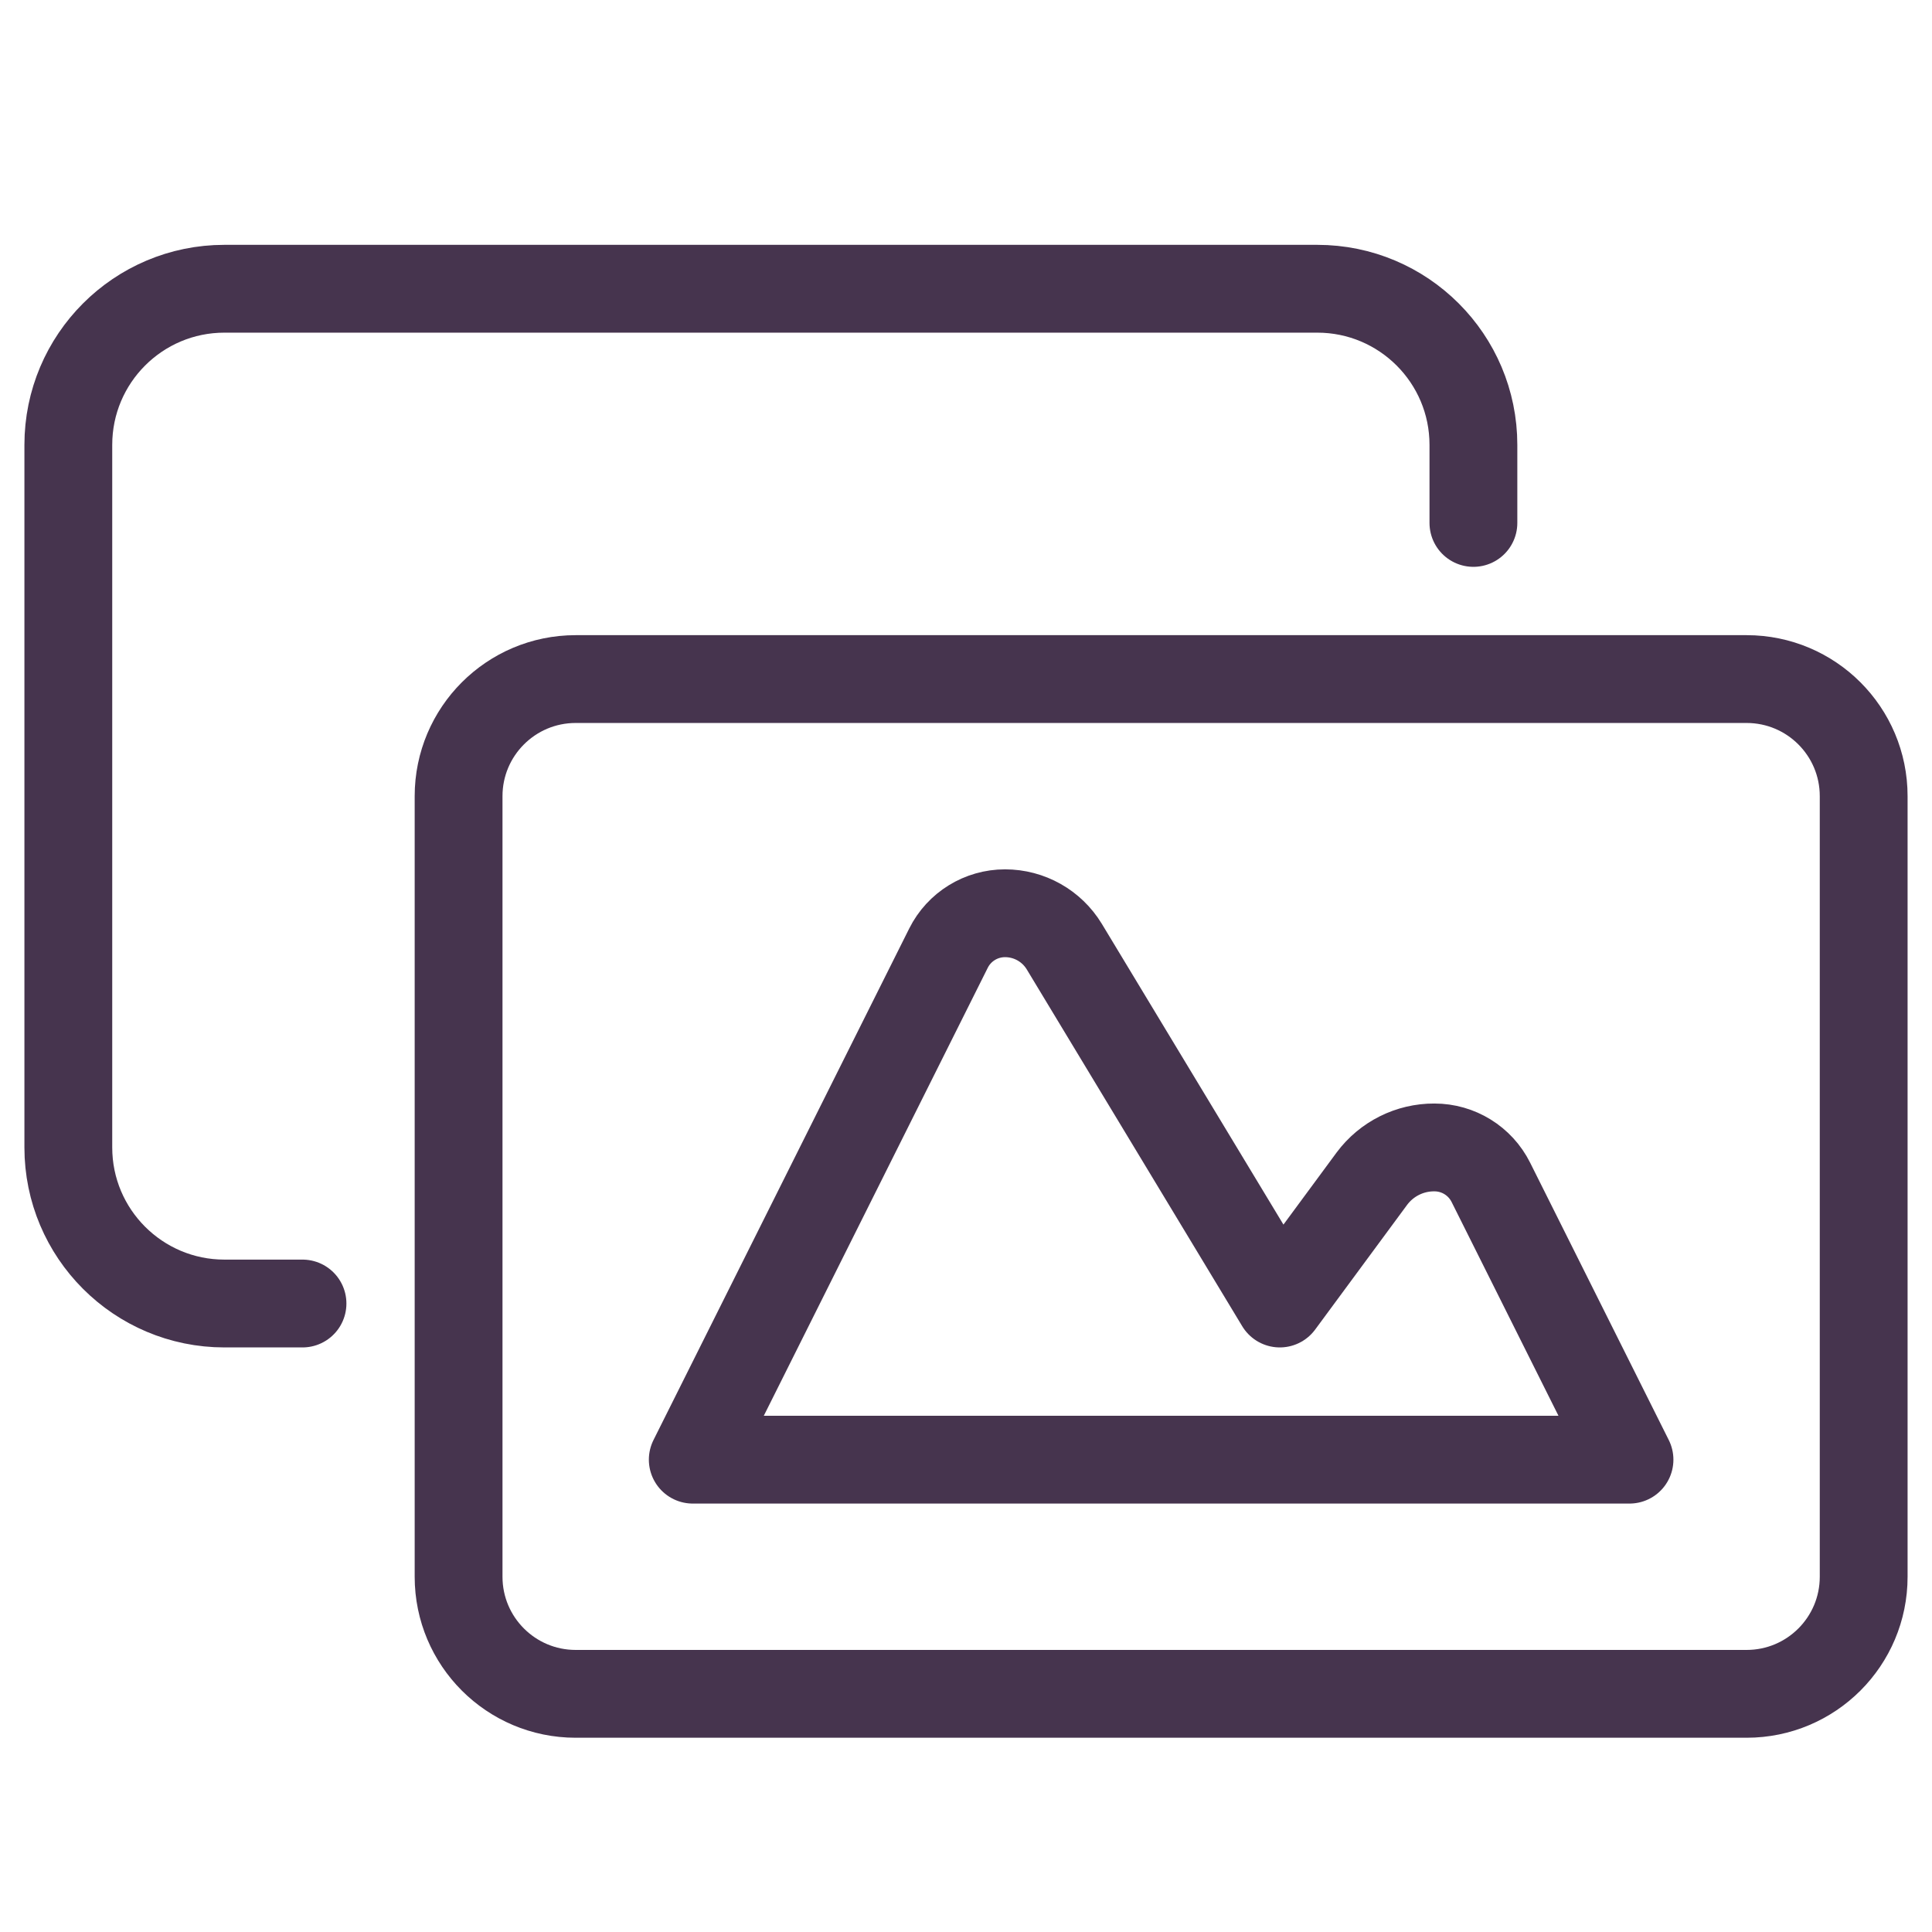
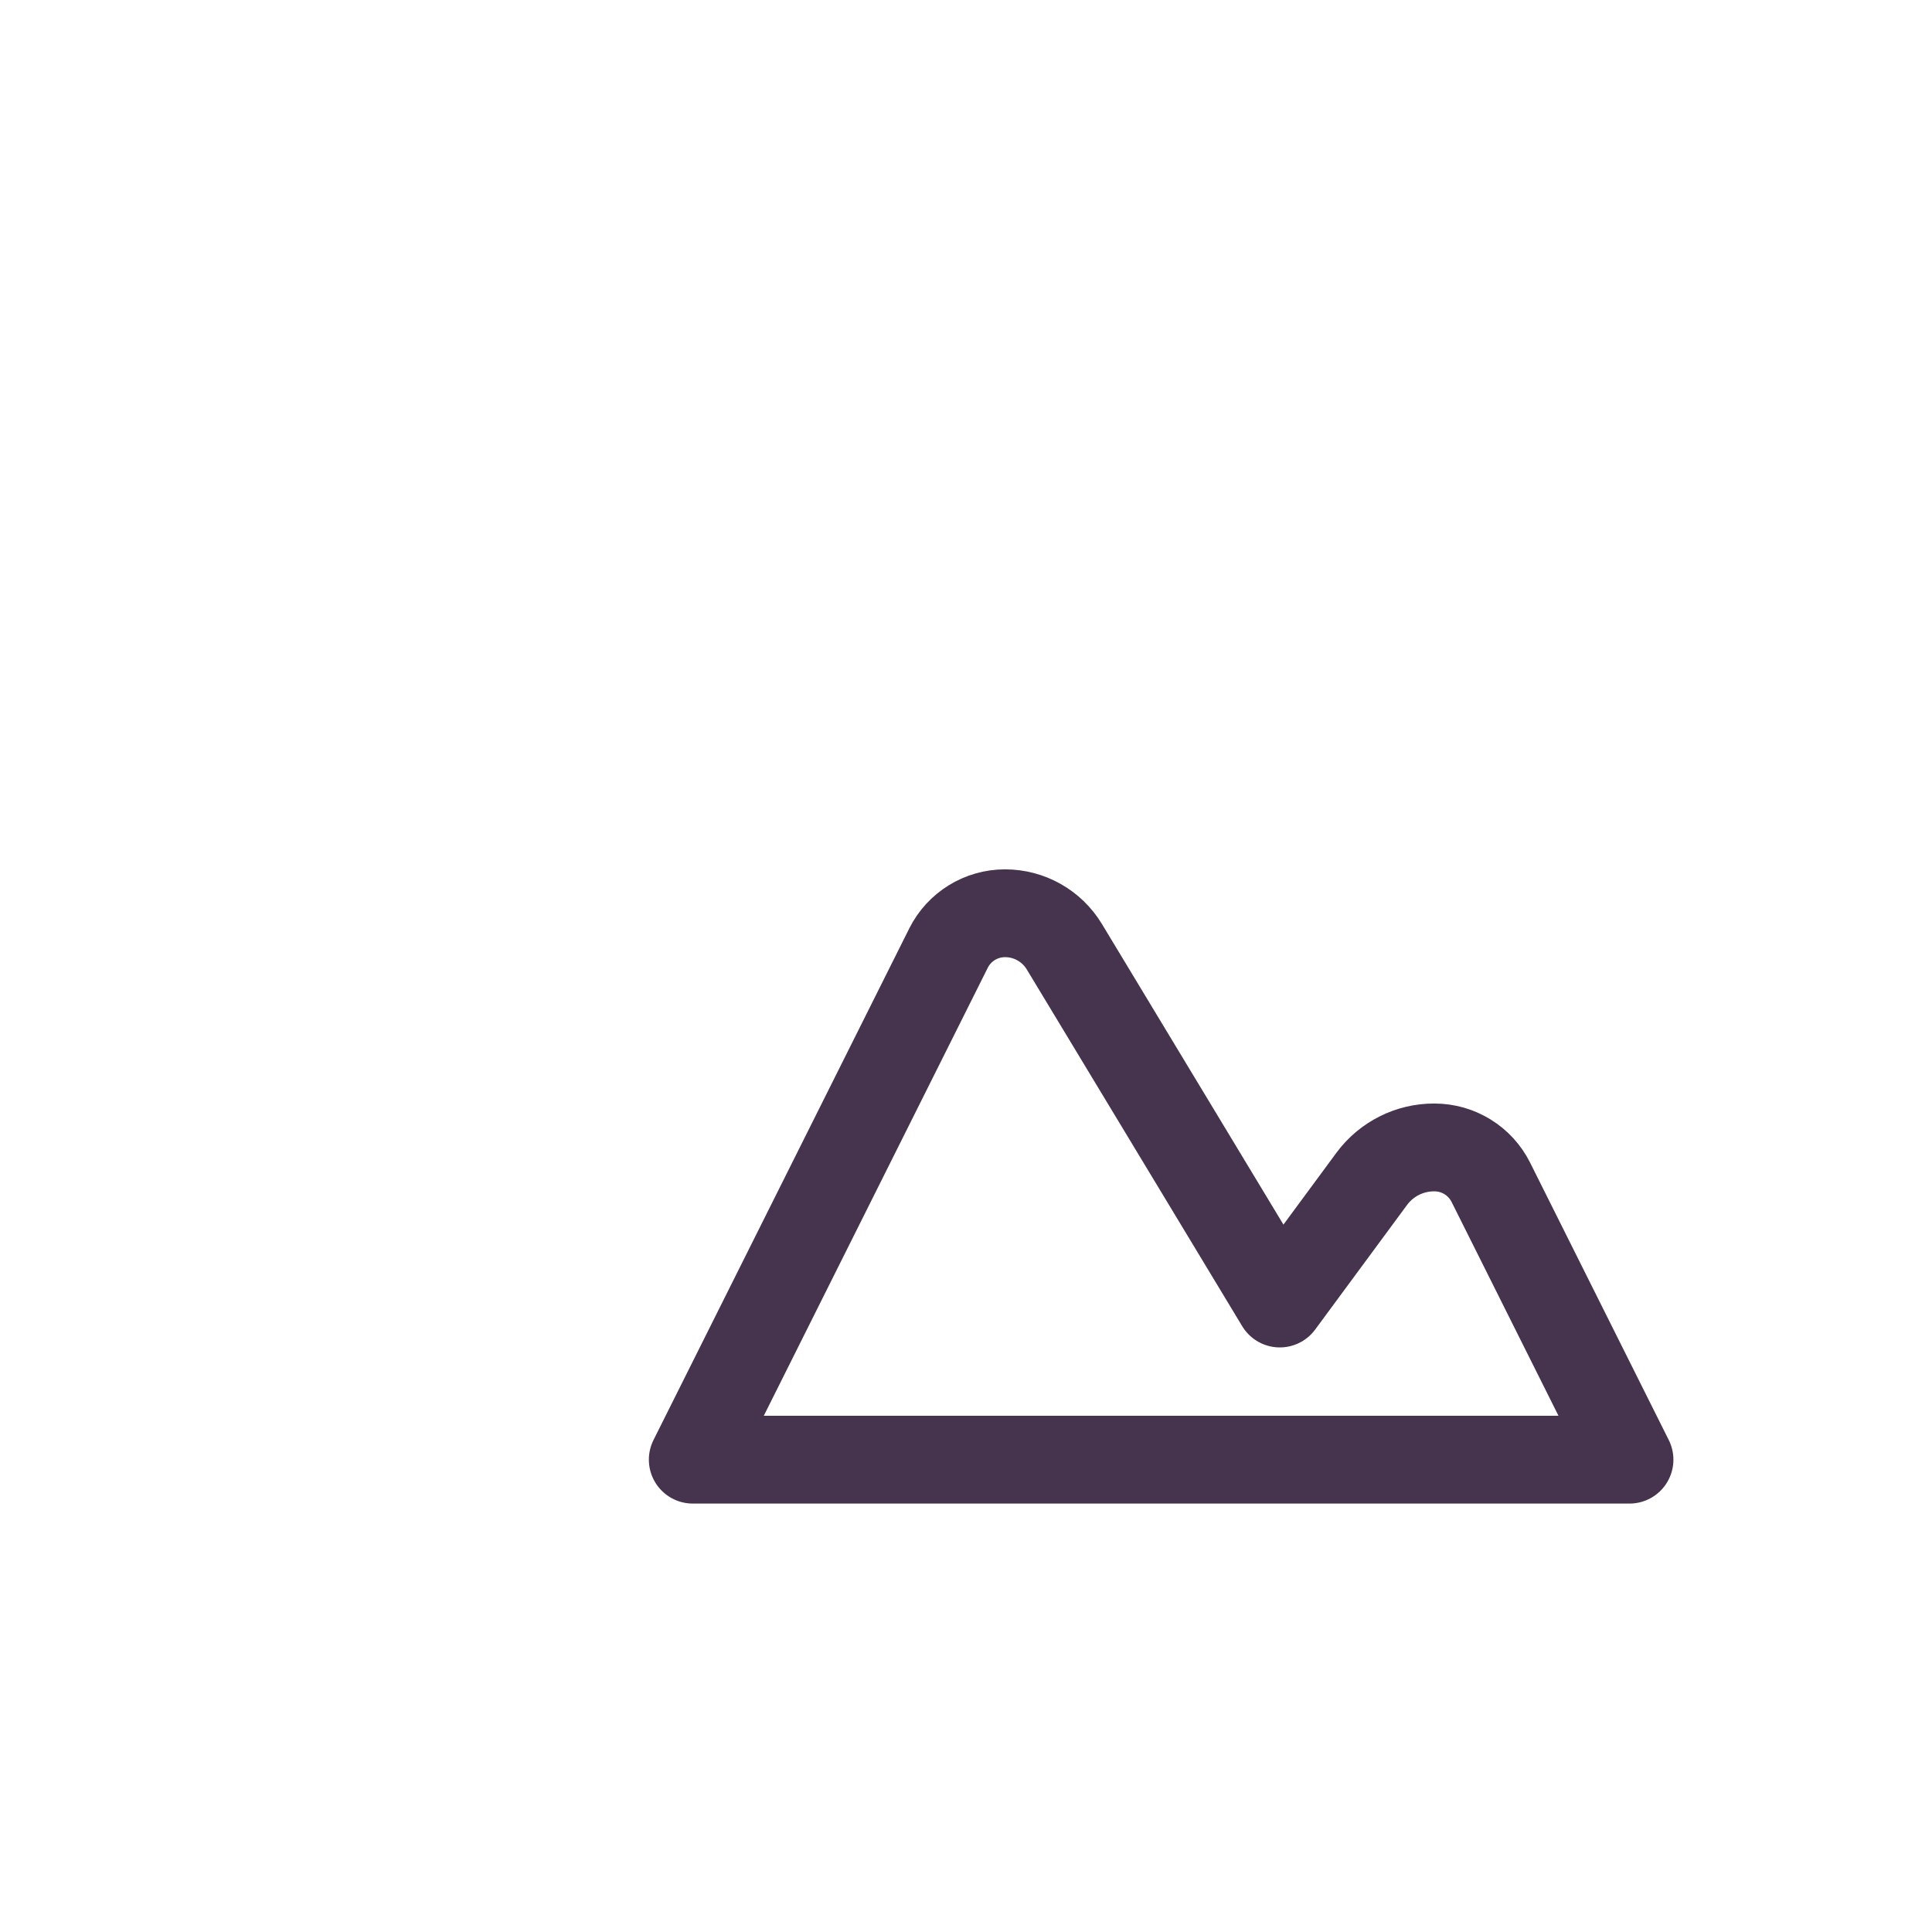
<svg xmlns="http://www.w3.org/2000/svg" width="33" height="33" viewBox="0 0 33 33" fill="none">
-   <path d="M25.167 8.932V7.599C25.167 6.126 23.973 4.932 22.5 4.932H3.833C2.361 4.932 1.167 6.126 1.167 7.599V19.599C1.167 21.071 2.361 22.265 3.833 22.265H5.167" stroke="#46344E" stroke-width="1.5" stroke-linecap="round" stroke-linejoin="round" />
-   <path fill-rule="evenodd" clip-rule="evenodd" d="M7.833 13.599C7.833 12.494 8.729 11.599 9.833 11.599H29.833C30.938 11.599 31.833 12.494 31.833 13.599V26.932C31.833 28.037 30.938 28.932 29.833 28.932H9.833C8.729 28.932 7.833 28.037 7.833 26.932V13.599Z" stroke="#46344E" stroke-width="1.5" stroke-linecap="round" stroke-linejoin="round" />
  <path fill-rule="evenodd" clip-rule="evenodd" d="M11.833 24.932L16.201 16.195C16.384 15.829 16.758 15.599 17.167 15.599C17.581 15.599 17.964 15.815 18.179 16.169L21.86 22.265L23.433 20.132C23.684 19.795 24.08 19.597 24.5 19.599C24.909 19.599 25.282 19.829 25.465 20.195L27.833 24.932H11.833Z" stroke="#46344E" stroke-width="1.5" stroke-linecap="round" stroke-linejoin="round" />
</svg>